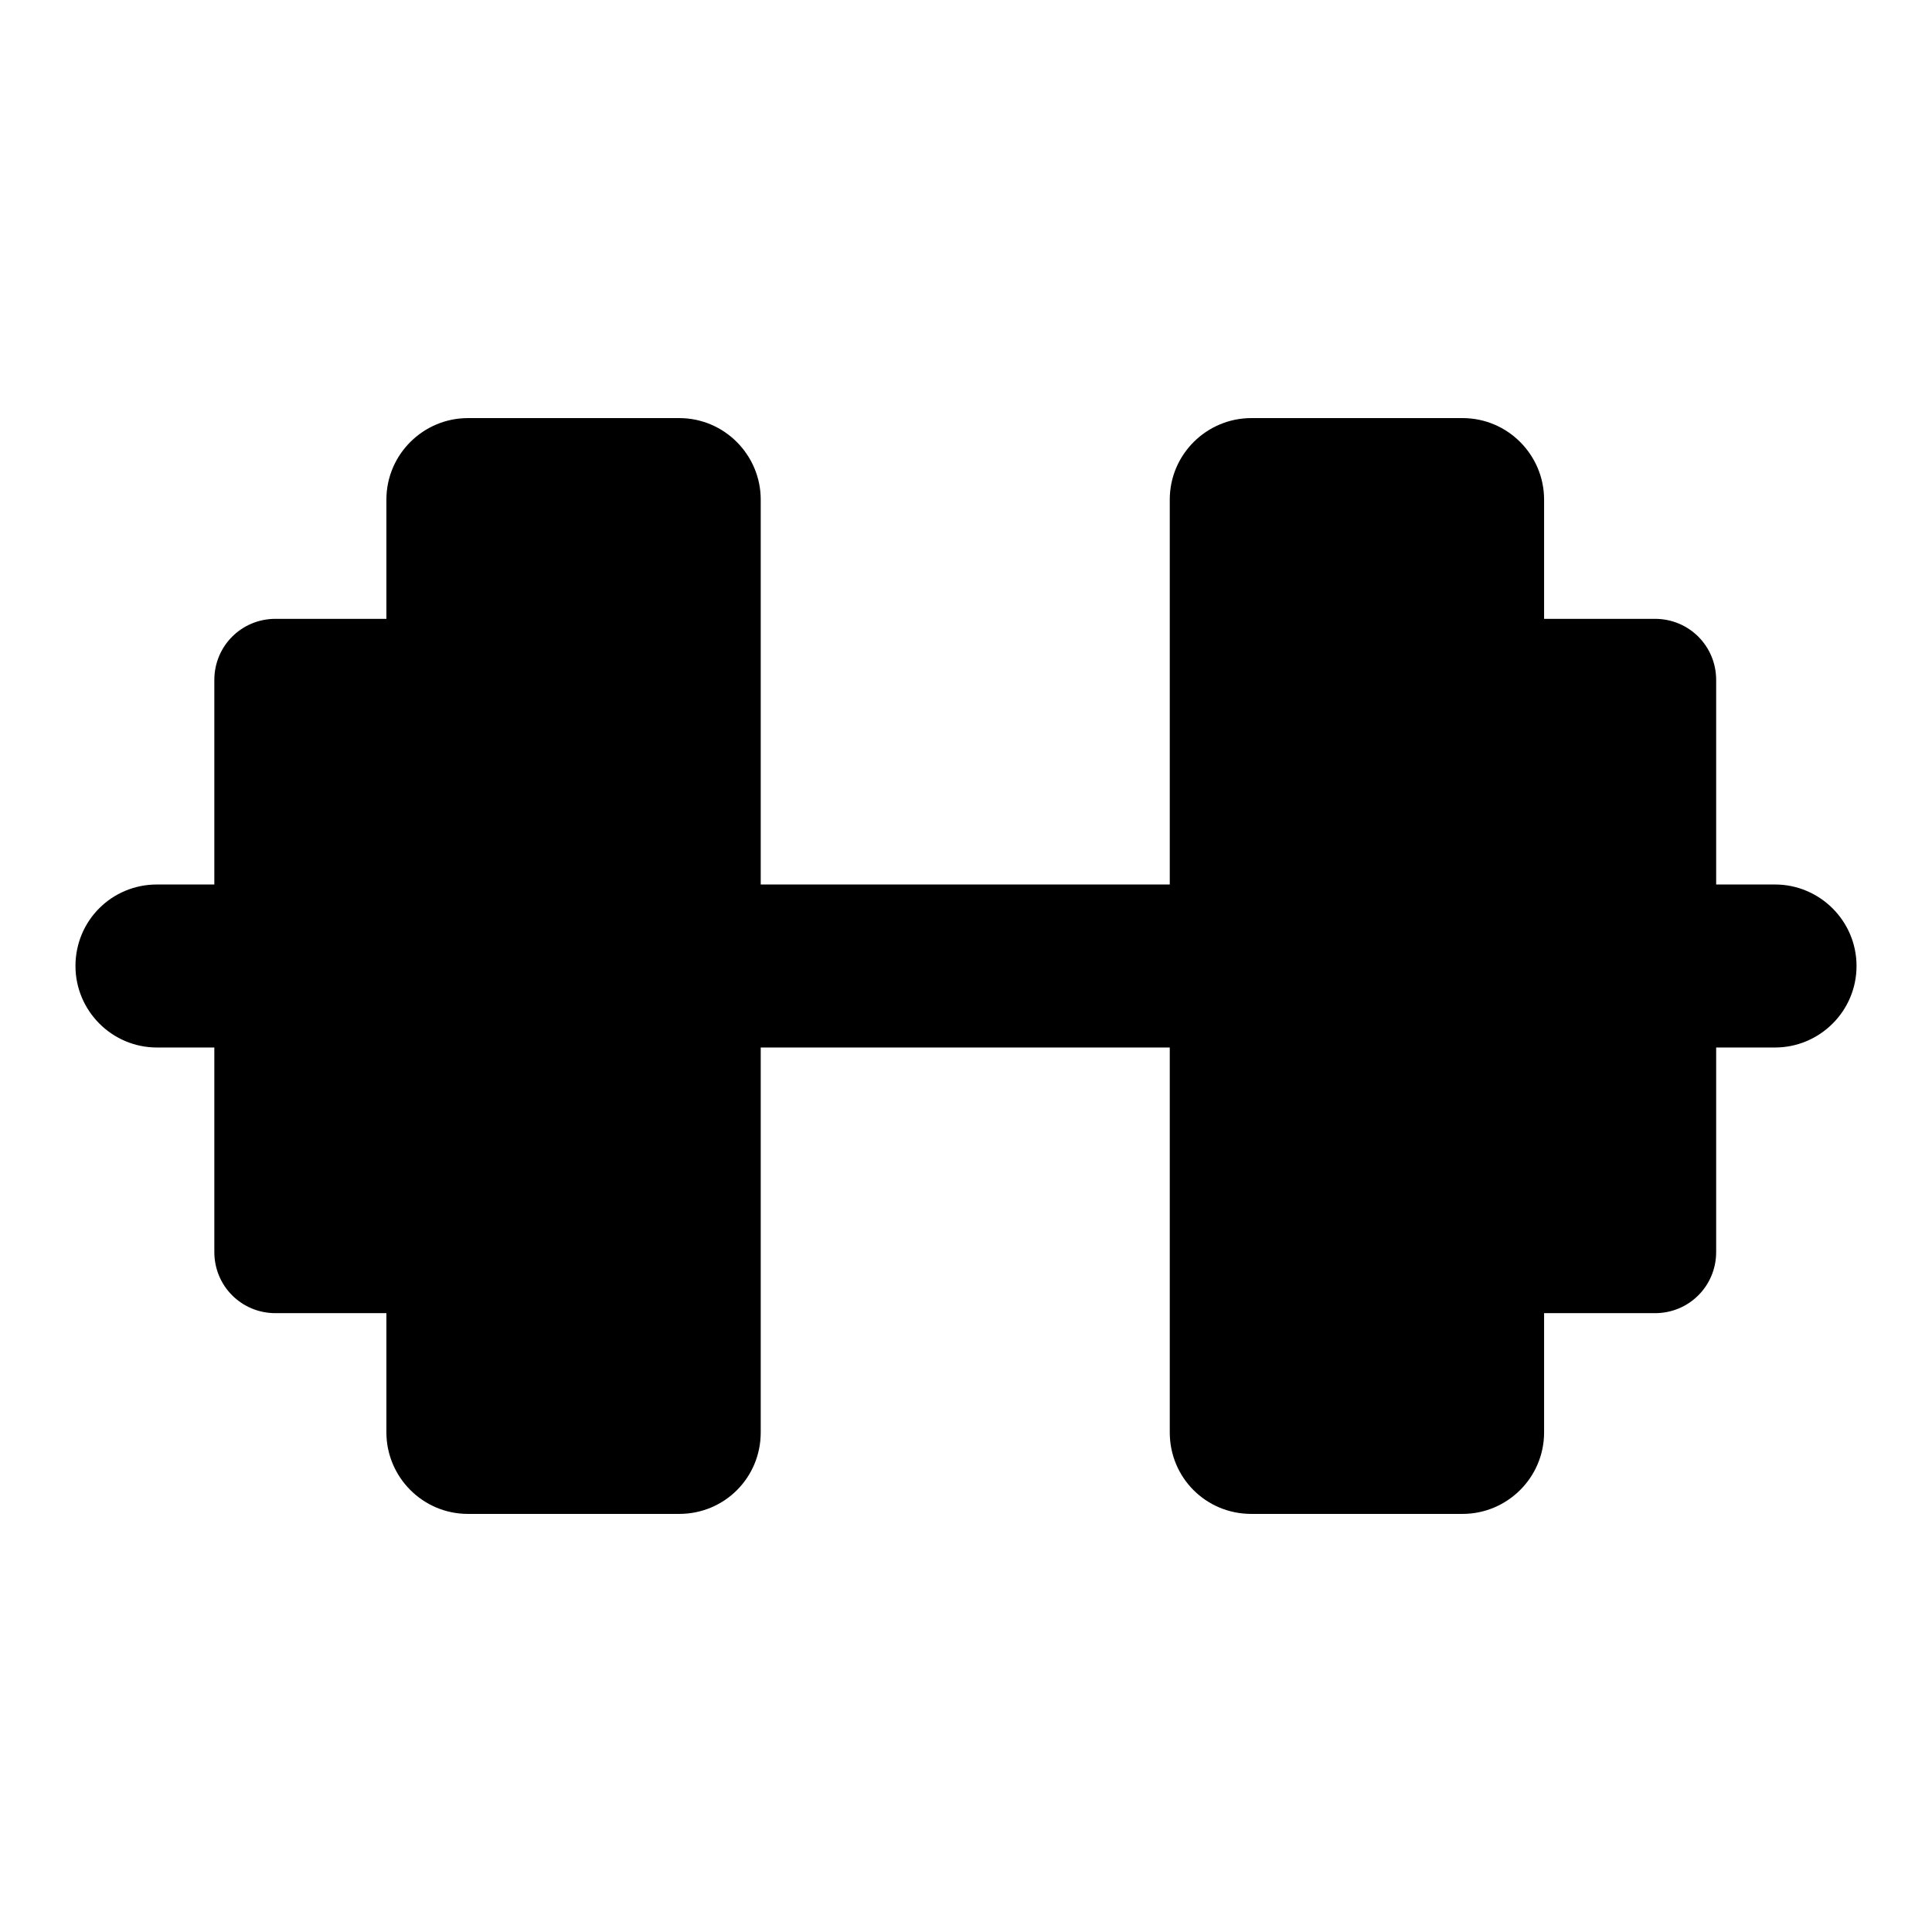
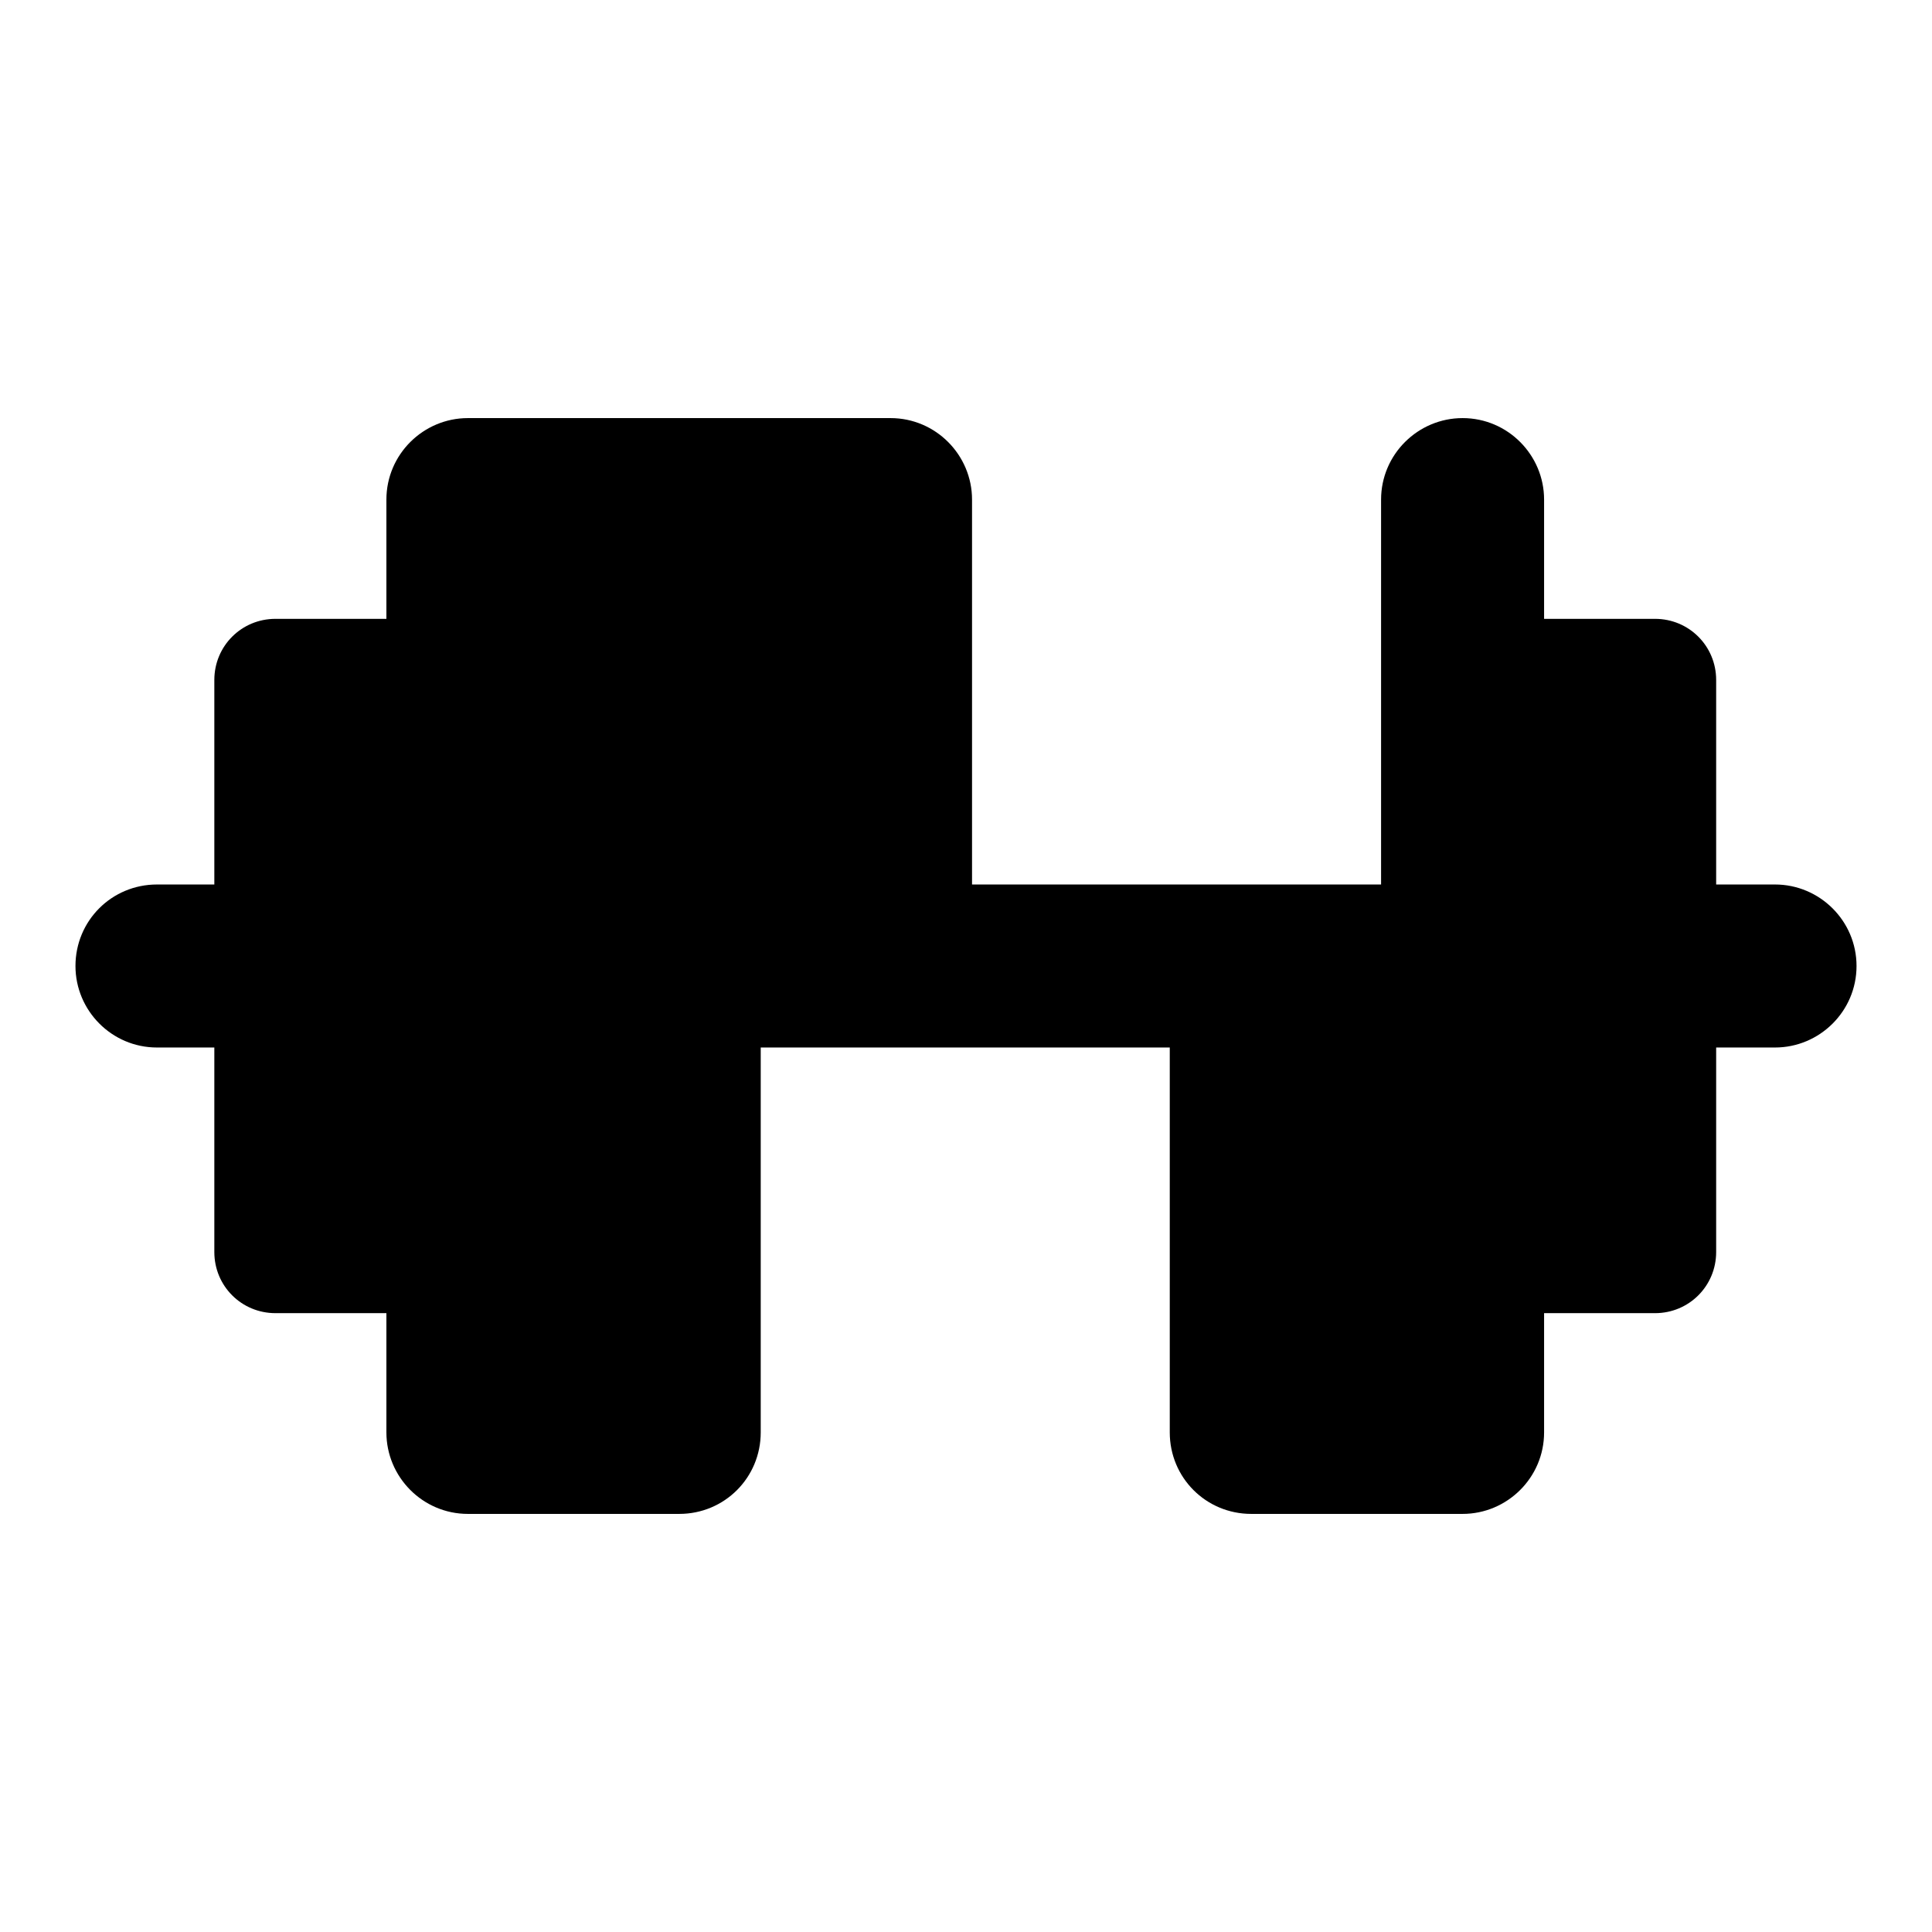
<svg xmlns="http://www.w3.org/2000/svg" version="1.1" x="0px" y="0px" viewBox="0 0 256 256" enable-background="new 0 0 256 256" xml:space="preserve">
  <g>
    <g>
      <g>
-         <path fill="#000000" d="M235.2,117.2h-7.8V90.1c0-4.5-3.6-8.1-8.1-8.1h-14.7V66.2c0-5.9-4.8-10.8-10.8-10.8h-28c-5.9,0-10.8,4.8-10.8,10.8v51h-54.2v-51c0-5.9-4.8-10.8-10.8-10.8H62c-5.9,0-10.8,4.8-10.8,10.8V82H36.5c-4.5,0-8.1,3.6-8.1,8.1v27.1h-7.6c-6,0-10.8,4.8-10.8,10.8c0,5.9,4.8,10.8,10.8,10.8h7.6v27.1c0,4.5,3.6,8.1,8.1,8.1h14.7v15.8c0,5.9,4.8,10.8,10.8,10.8h28c6,0,10.8-4.8,10.8-10.8v-51H155v51c0,6,4.8,10.8,10.8,10.8h28c5.9,0,10.8-4.8,10.8-10.8V174h14.7c4.5,0,8.1-3.6,8.1-8.1v-27.1h7.8c5.9,0,10.8-4.8,10.8-10.8C246,122,241.1,117.2,235.2,117.2z" />
+         <path fill="#000000" d="M235.2,117.2h-7.8V90.1c0-4.5-3.6-8.1-8.1-8.1h-14.7V66.2c0-5.9-4.8-10.8-10.8-10.8c-5.9,0-10.8,4.8-10.8,10.8v51h-54.2v-51c0-5.9-4.8-10.8-10.8-10.8H62c-5.9,0-10.8,4.8-10.8,10.8V82H36.5c-4.5,0-8.1,3.6-8.1,8.1v27.1h-7.6c-6,0-10.8,4.8-10.8,10.8c0,5.9,4.8,10.8,10.8,10.8h7.6v27.1c0,4.5,3.6,8.1,8.1,8.1h14.7v15.8c0,5.9,4.8,10.8,10.8,10.8h28c6,0,10.8-4.8,10.8-10.8v-51H155v51c0,6,4.8,10.8,10.8,10.8h28c5.9,0,10.8-4.8,10.8-10.8V174h14.7c4.5,0,8.1-3.6,8.1-8.1v-27.1h7.8c5.9,0,10.8-4.8,10.8-10.8C246,122,241.1,117.2,235.2,117.2z" />
      </g>
      <g />
      <g />
      <g />
      <g />
      <g />
      <g />
      <g />
      <g />
      <g />
      <g />
      <g />
      <g />
      <g />
      <g />
      <g />
    </g>
  </g>
</svg>